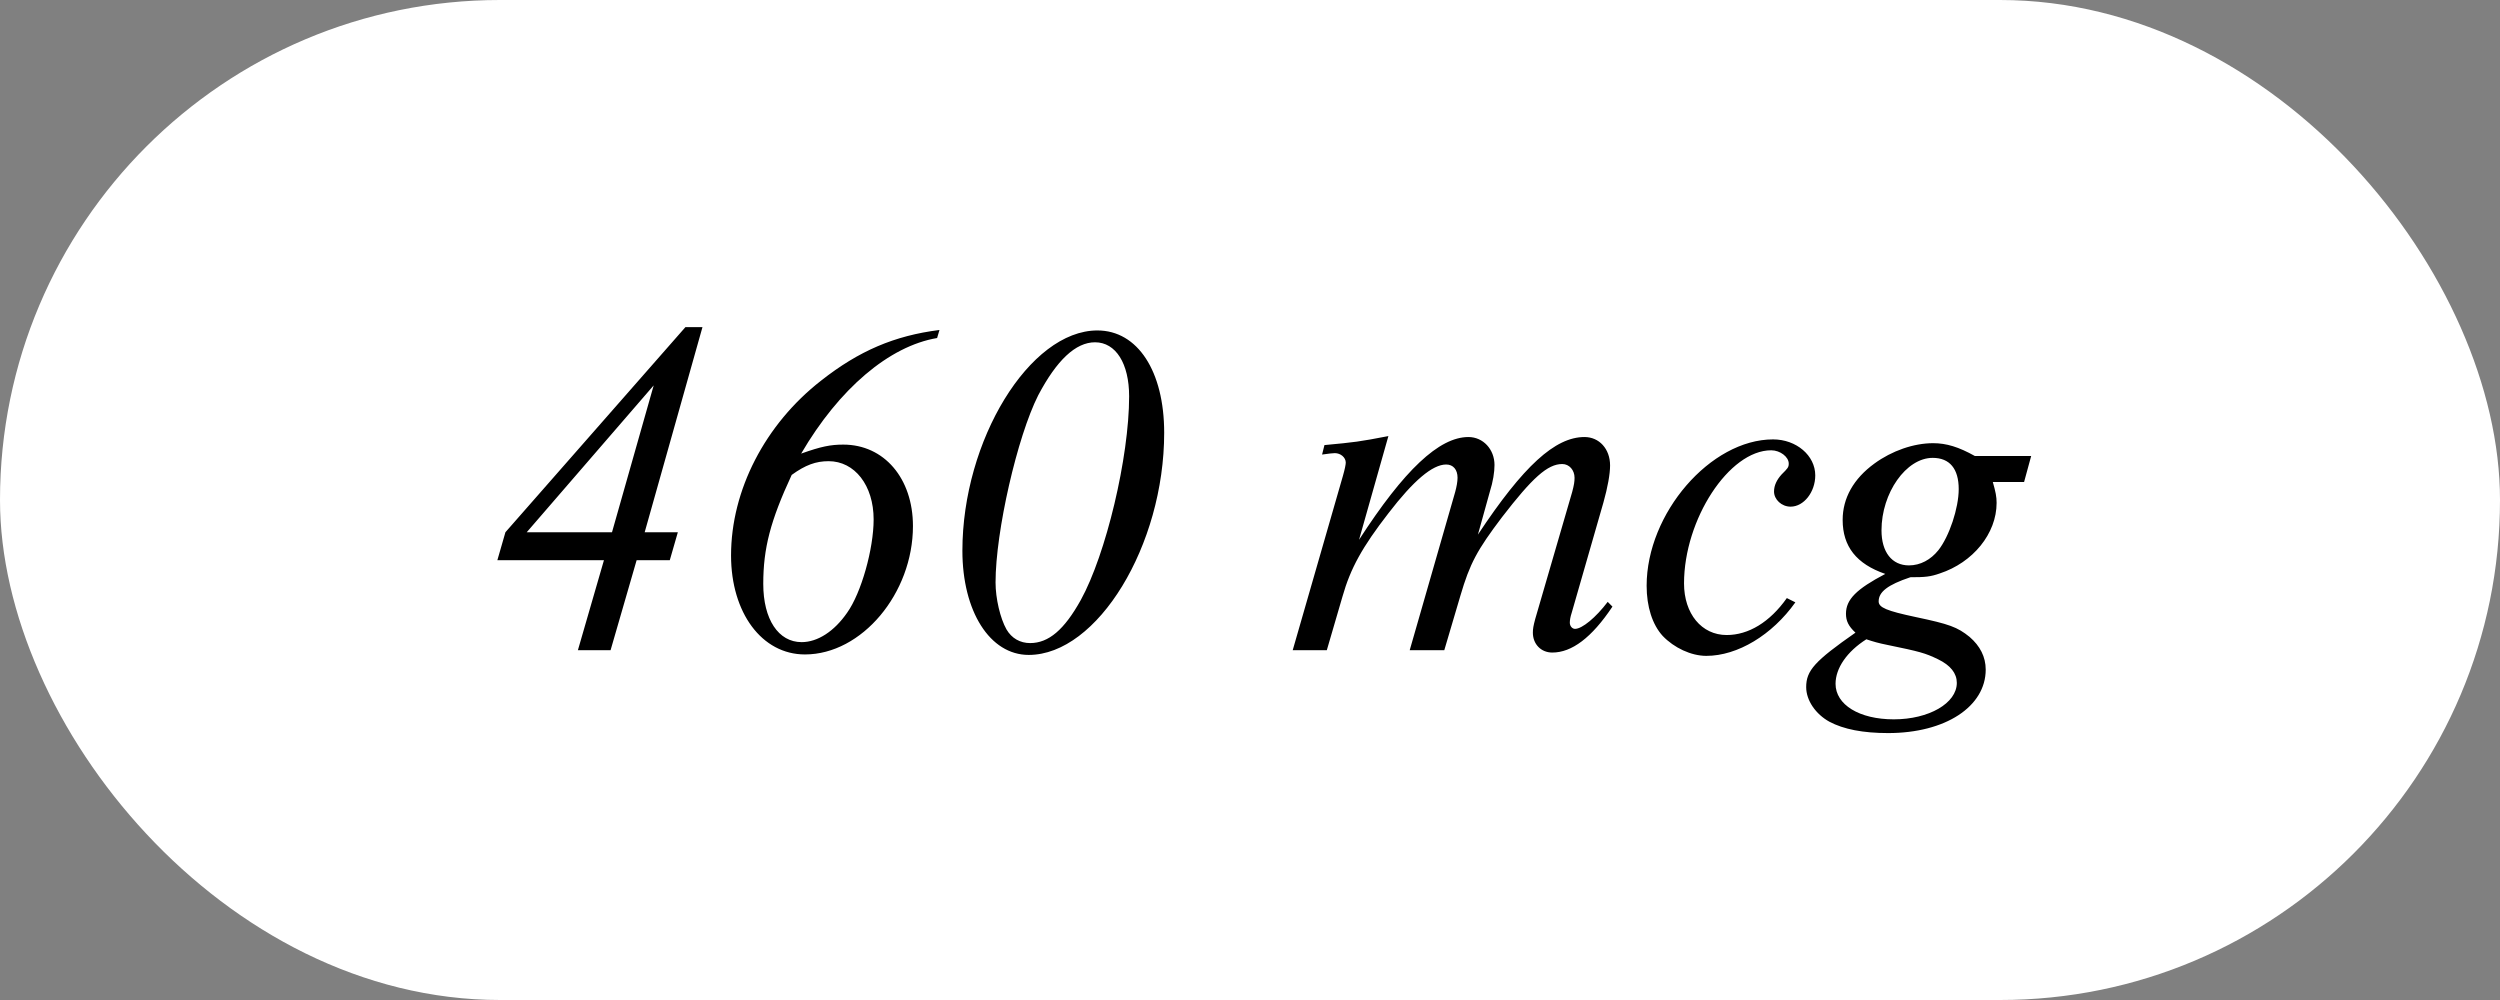
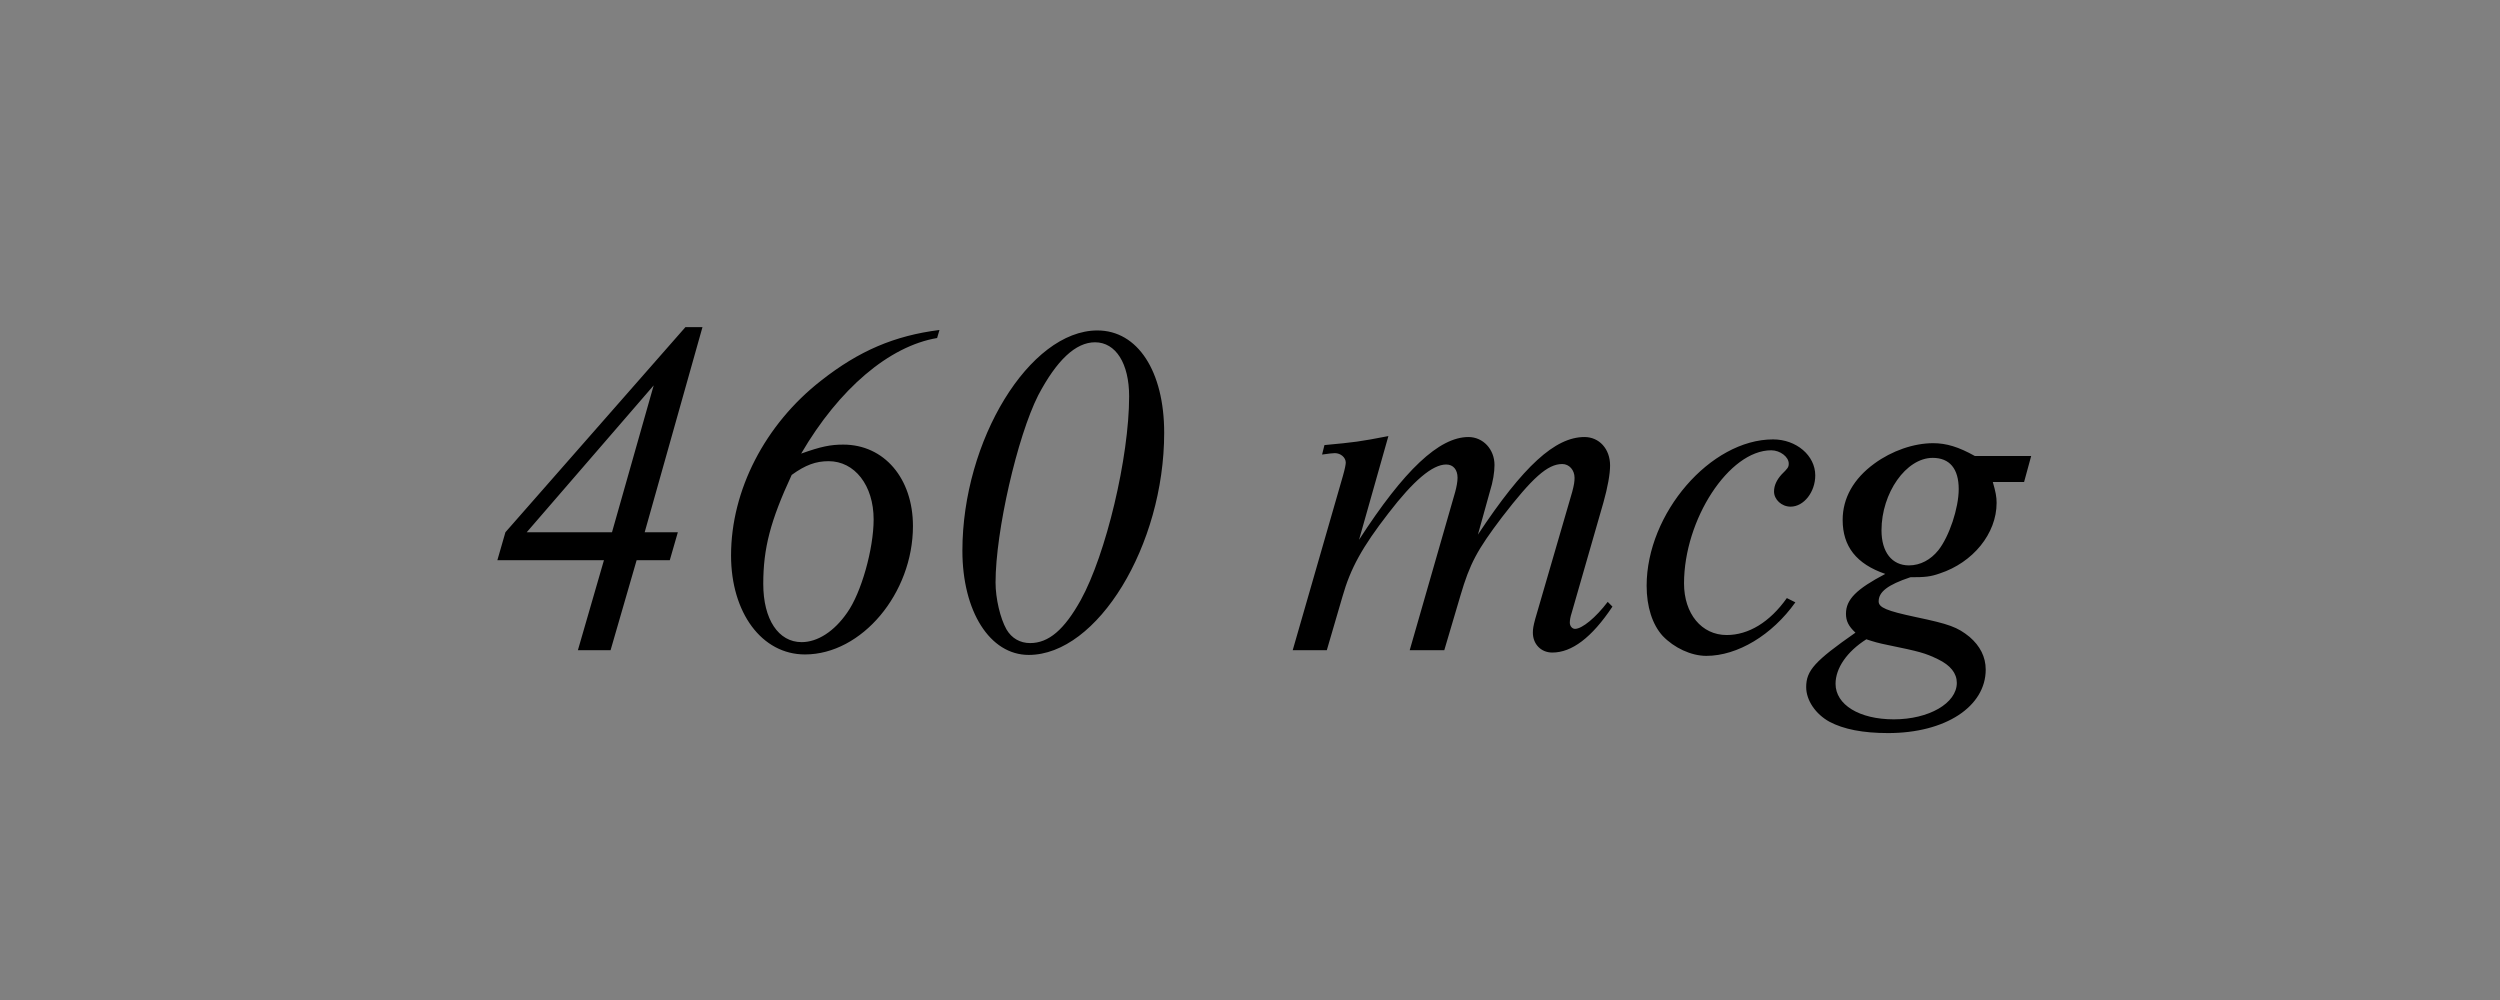
<svg xmlns="http://www.w3.org/2000/svg" fill="none" viewBox="0 0 95 38" height="38" width="95">
  <rect x="0" y="0" width="95" height="38" fill="#808080" stroke="none" />
-   <rect fill="white" rx="19" height="38" width="95" />
  <path fill="black" d="M22.95 21.287H18.9L19.206 20.225L26.046 12.431H26.694L24.498 20.225H25.758L25.452 21.287H24.192L23.202 24.707H21.96L22.95 21.287ZM23.256 20.225L24.84 14.645L20.016 20.225H23.256ZM35.7 12.539L35.61 12.845C33.792 13.151 31.884 14.771 30.444 17.237C31.2 16.967 31.56 16.895 32.046 16.895C33.594 16.895 34.692 18.173 34.692 19.991C34.692 22.547 32.748 24.869 30.588 24.869C28.95 24.869 27.78 23.285 27.78 21.107C27.78 18.623 29.076 16.121 31.2 14.465C32.64 13.331 33.99 12.755 35.7 12.539ZM30.084 18.047C29.274 19.793 29.004 20.837 29.004 22.187C29.004 23.537 29.58 24.401 30.462 24.401C31.074 24.401 31.704 23.987 32.19 23.285C32.73 22.529 33.198 20.855 33.198 19.739C33.198 18.443 32.478 17.525 31.488 17.525C31.002 17.525 30.606 17.669 30.084 18.047ZM41.701 12.557C43.231 12.557 44.239 14.105 44.239 16.445C44.239 20.729 41.701 24.887 39.091 24.887C37.615 24.887 36.571 23.231 36.571 20.927C36.571 16.733 39.127 12.557 41.701 12.557ZM41.611 13.007C40.873 13.007 40.153 13.691 39.451 15.023C38.659 16.589 37.831 20.189 37.831 22.133C37.831 22.745 38.011 23.501 38.245 23.915C38.443 24.257 38.767 24.437 39.145 24.437C39.847 24.437 40.441 23.933 41.071 22.799C42.025 21.071 42.907 17.381 42.907 15.059C42.907 13.817 42.403 13.007 41.611 13.007ZM52.759 16.571L51.643 20.513C53.353 17.867 54.685 16.607 55.801 16.607C56.359 16.607 56.791 17.075 56.791 17.669C56.791 17.939 56.737 18.299 56.611 18.695L56.161 20.315C57.889 17.705 59.095 16.607 60.211 16.607C60.769 16.607 61.183 17.057 61.183 17.687C61.183 18.011 61.093 18.515 60.931 19.091L59.725 23.285C59.671 23.447 59.653 23.573 59.653 23.663C59.653 23.789 59.743 23.897 59.851 23.897C60.121 23.897 60.643 23.465 61.093 22.871L61.273 23.051C60.481 24.239 59.725 24.797 58.987 24.797C58.555 24.797 58.249 24.473 58.249 24.041C58.249 23.897 58.267 23.789 58.339 23.519L59.743 18.695C59.815 18.425 59.833 18.299 59.833 18.155C59.833 17.867 59.635 17.633 59.365 17.633C58.807 17.633 58.231 18.155 57.079 19.649C56.125 20.909 55.855 21.413 55.495 22.637L54.883 24.707H53.569L55.297 18.695C55.351 18.497 55.387 18.299 55.387 18.155C55.387 17.849 55.225 17.651 54.955 17.651C54.433 17.651 53.713 18.263 52.759 19.505C51.769 20.783 51.319 21.593 51.013 22.673L50.419 24.707H49.123L51.031 18.083C51.103 17.831 51.139 17.651 51.139 17.579C51.139 17.381 50.941 17.219 50.725 17.219C50.653 17.219 50.491 17.237 50.239 17.273L50.329 16.913C51.481 16.805 51.643 16.787 52.759 16.571ZM67.9 22.727L68.224 22.889C67.341 24.131 66.028 24.923 64.84 24.923C64.263 24.923 63.615 24.617 63.184 24.167C62.788 23.735 62.572 23.051 62.572 22.259C62.572 19.505 65.001 16.697 67.377 16.697C68.26 16.697 68.98 17.309 68.98 18.065C68.98 18.695 68.547 19.253 68.043 19.253C67.701 19.253 67.413 18.983 67.413 18.677C67.413 18.443 67.522 18.227 67.701 18.029C67.936 17.795 67.972 17.759 67.972 17.615C67.972 17.363 67.647 17.111 67.305 17.111C65.704 17.111 63.993 19.739 63.993 22.169C63.993 23.321 64.659 24.131 65.614 24.131C66.442 24.131 67.251 23.645 67.9 22.727ZM77.185 17.327L76.915 18.317H75.727C75.835 18.695 75.871 18.875 75.871 19.109C75.871 20.279 74.971 21.377 73.711 21.791C73.351 21.917 73.153 21.935 72.595 21.935C71.731 22.223 71.389 22.493 71.389 22.853C71.389 23.087 71.695 23.213 72.793 23.447C74.071 23.717 74.377 23.825 74.845 24.203C75.241 24.545 75.457 24.959 75.457 25.445C75.457 26.849 73.927 27.857 71.749 27.857C70.795 27.857 70.057 27.713 69.517 27.425C68.995 27.137 68.635 26.615 68.635 26.111C68.635 25.481 68.959 25.121 70.507 24.041C70.237 23.789 70.147 23.591 70.147 23.321C70.147 22.781 70.543 22.385 71.641 21.809C70.543 21.431 70.021 20.765 70.021 19.757C70.021 18.929 70.435 18.191 71.227 17.615C71.893 17.129 72.721 16.841 73.459 16.841C73.963 16.841 74.431 16.985 75.043 17.327H77.185ZM73.441 17.399C72.433 17.399 71.497 18.731 71.497 20.153C71.497 20.981 71.893 21.485 72.541 21.485C72.973 21.485 73.369 21.269 73.657 20.909C74.071 20.387 74.431 19.307 74.431 18.587C74.431 17.813 74.089 17.399 73.441 17.399ZM70.921 24.293C70.183 24.761 69.751 25.391 69.751 25.985C69.751 26.777 70.651 27.335 71.965 27.335C73.297 27.335 74.359 26.723 74.359 25.949C74.359 25.589 74.125 25.283 73.639 25.049C73.153 24.815 72.955 24.761 71.731 24.509C71.371 24.437 71.191 24.383 70.921 24.293Z" />
</svg>